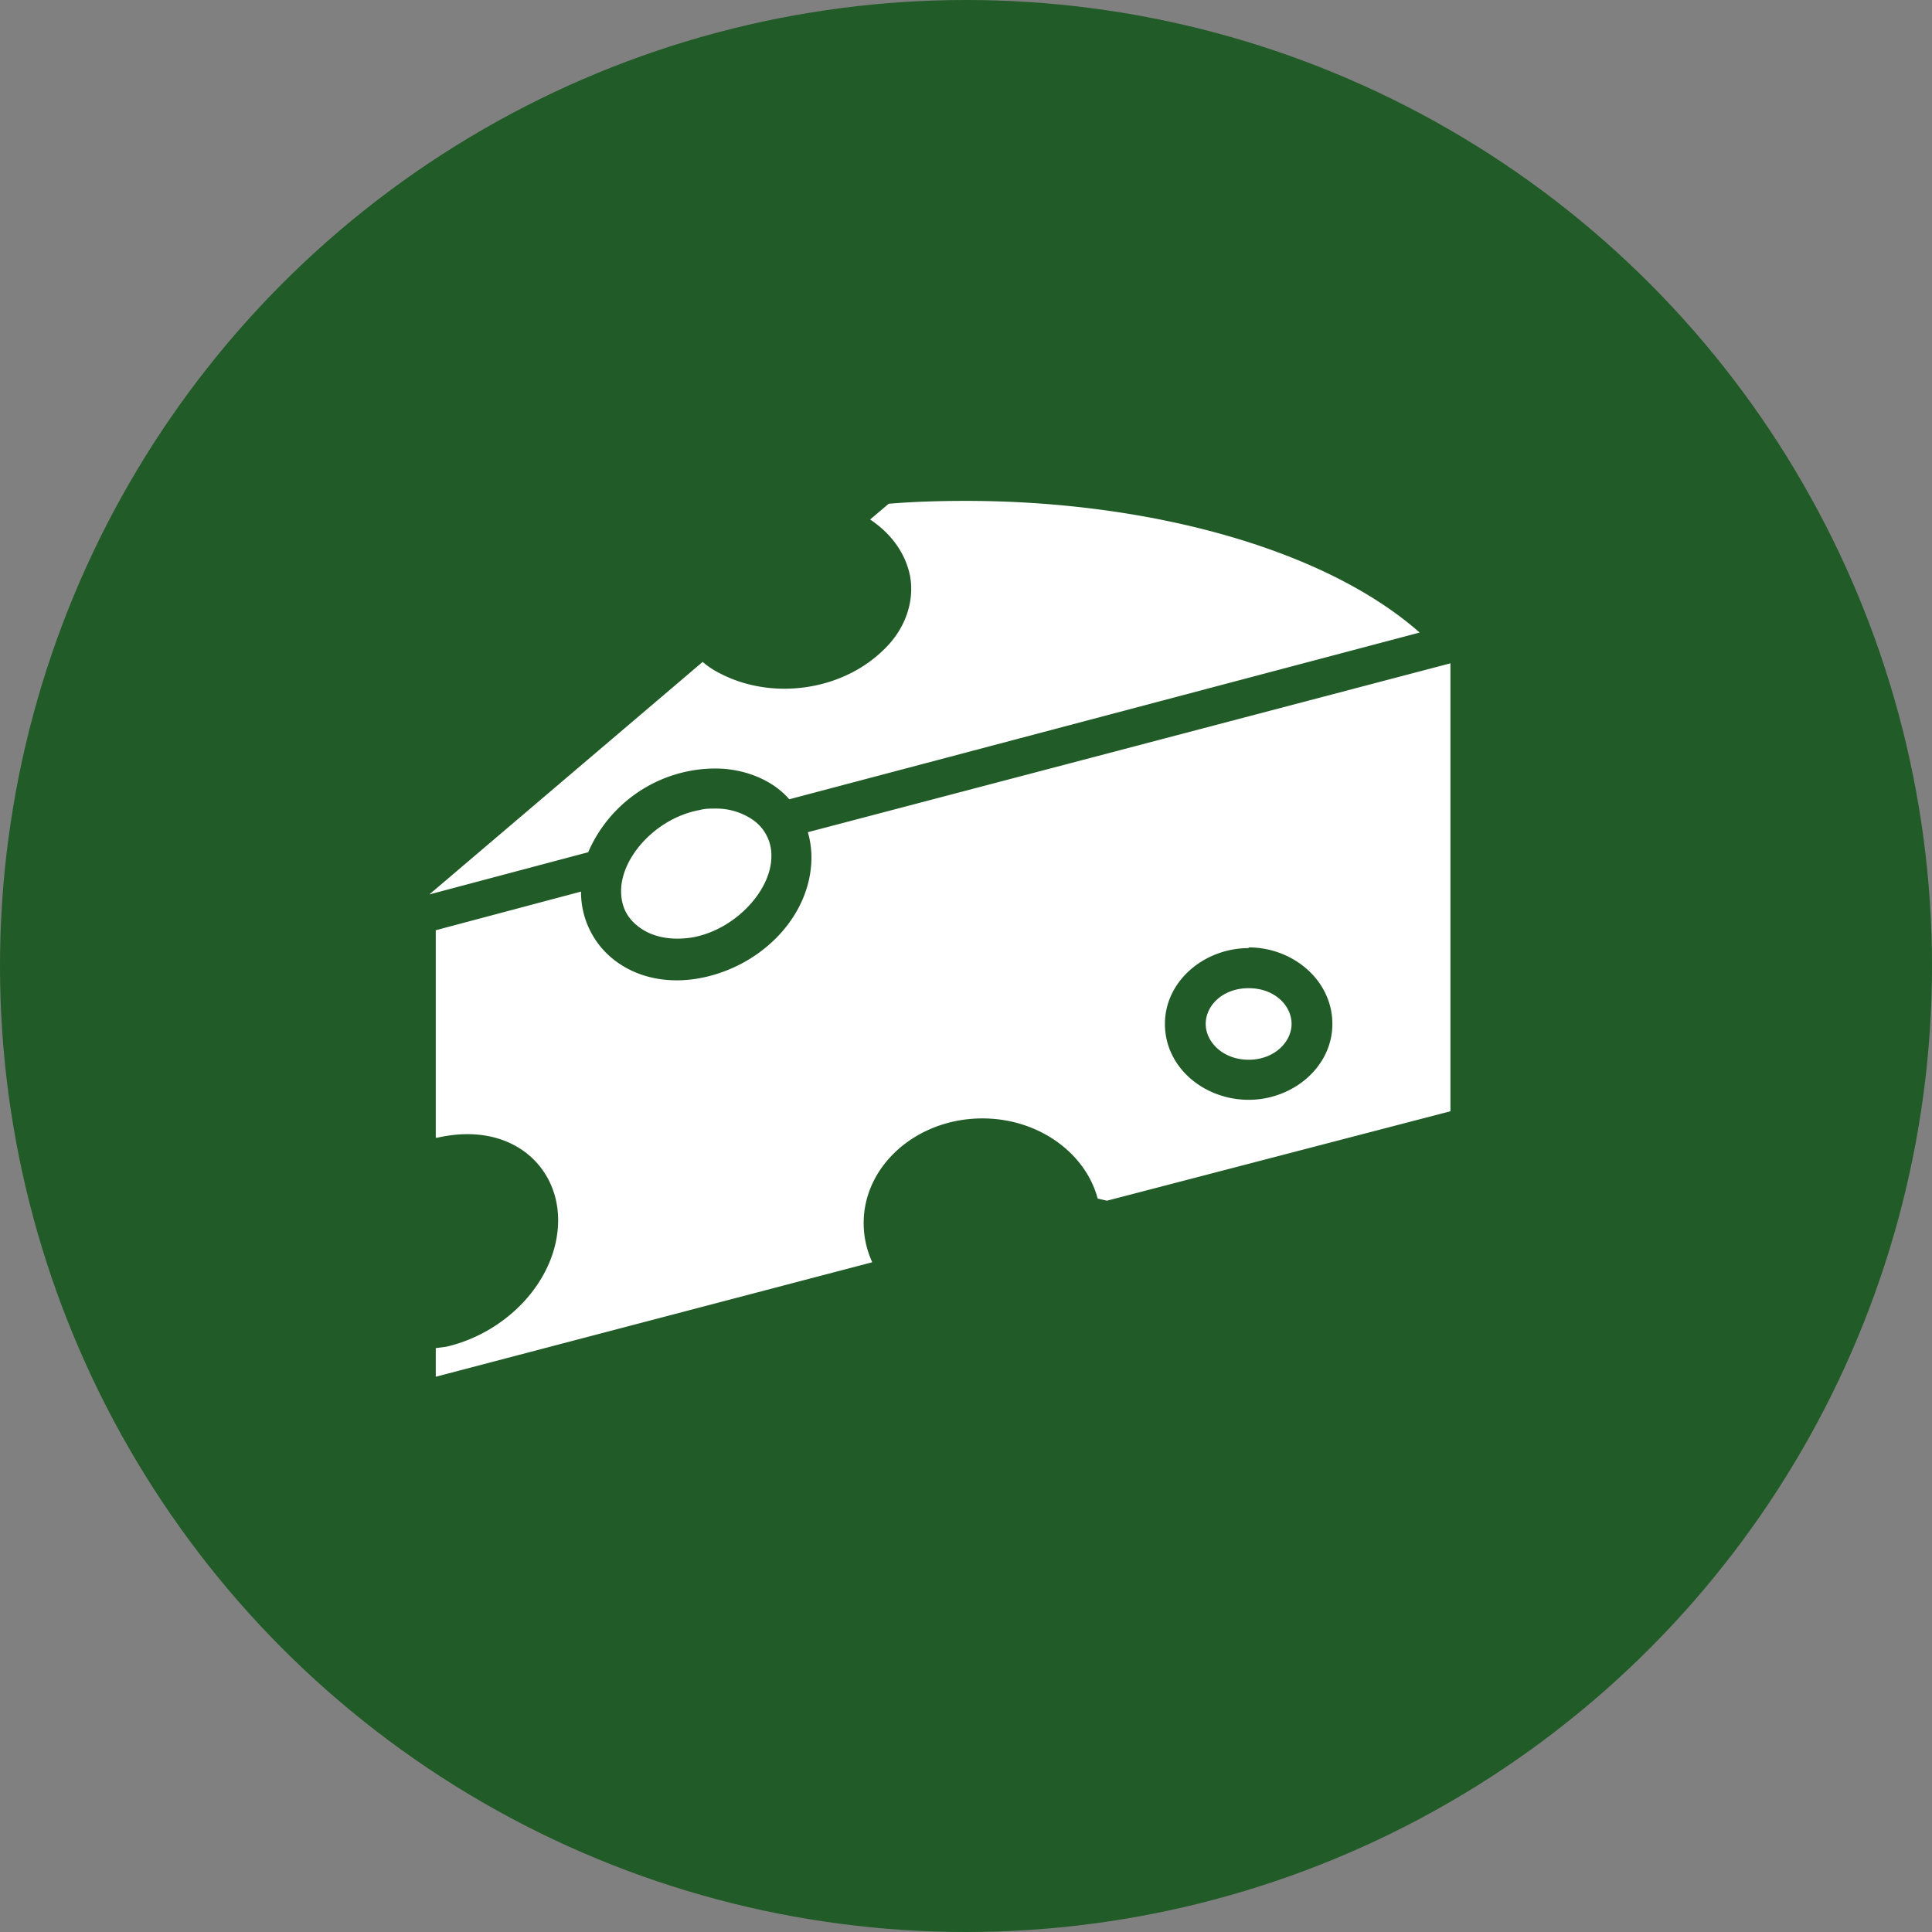
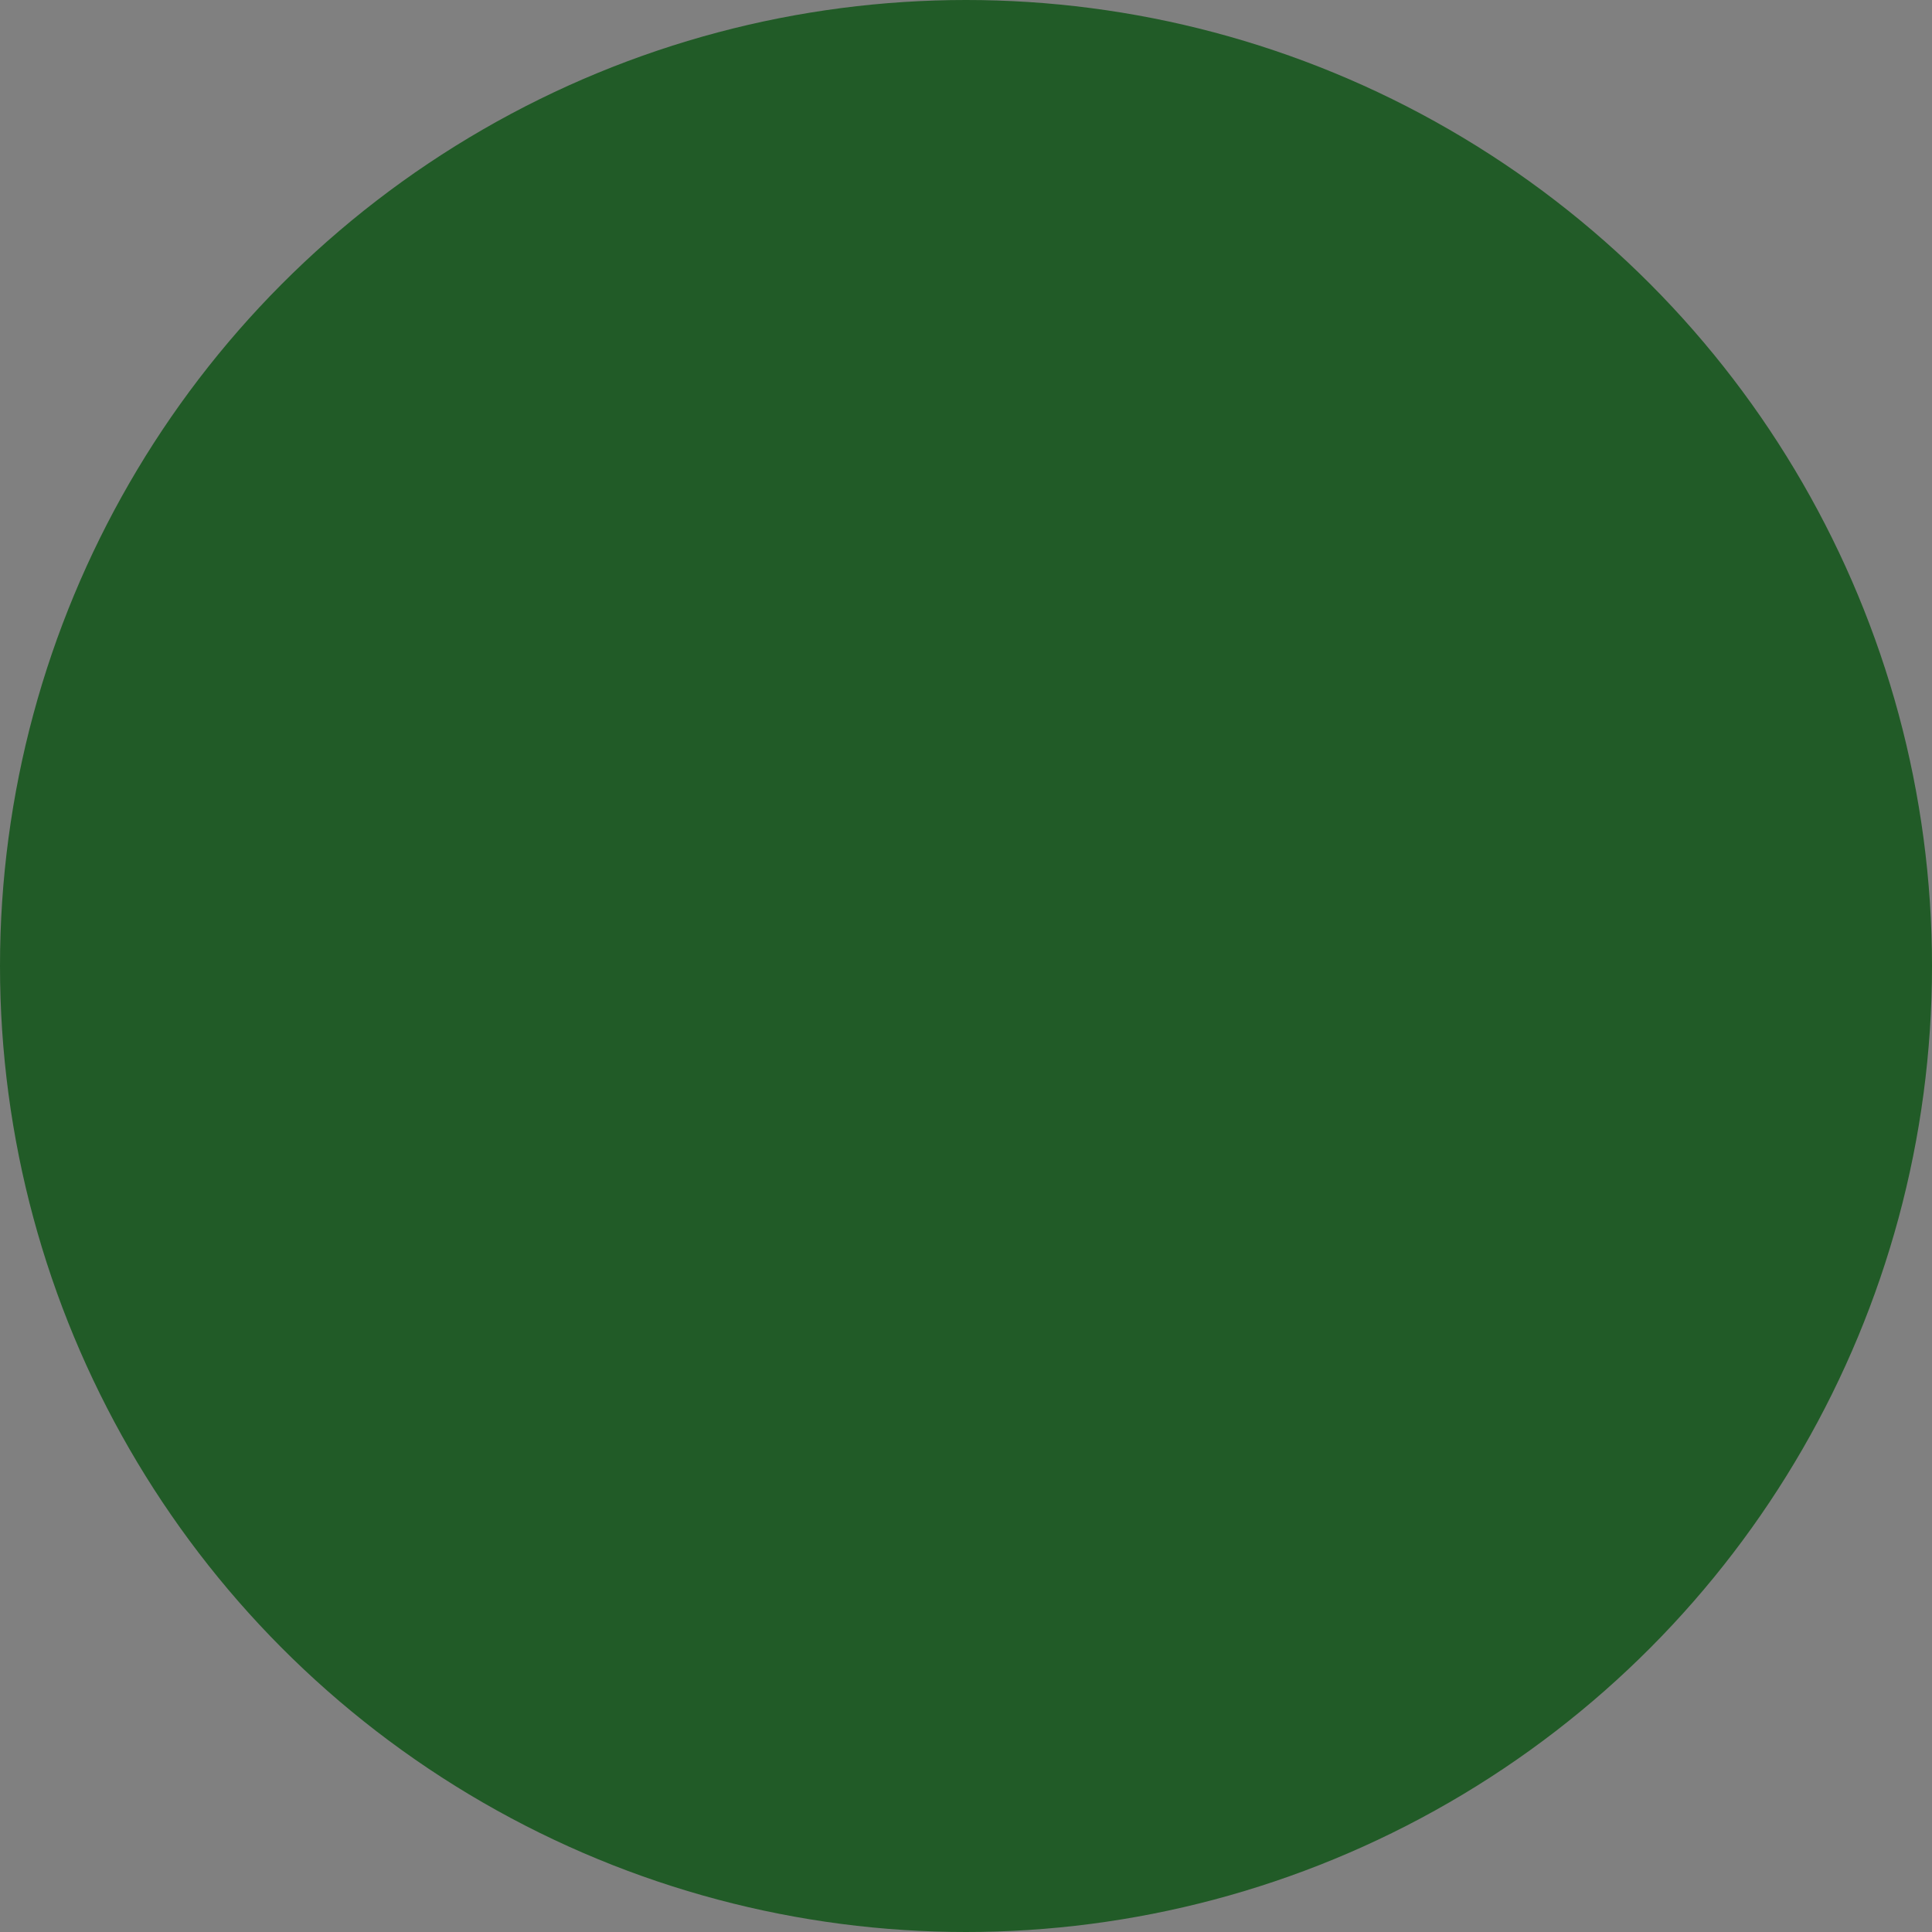
<svg xmlns="http://www.w3.org/2000/svg" width="27" height="27" fill="none">
  <rect width="100%" height="100%" fill="#808080" stroke="none" />
  <circle cx="13.5" cy="13.5" r="13.5" fill="#215B27" />
-   <path d="M13.5 7c-.36 0-.72.01-1.08.04l-.26.22c.3.2.5.48.56.8.06.35-.07.73-.36 1.01-.58.58-1.55.72-2.28.35-.1-.05-.18-.1-.26-.17L6 12.5l2.22-.59A1.94 1.94 0 0 1 10 10.74c.3 0 .6.09.83.25.07.05.14.11.2.18l8.81-2.33C18.49 7.65 16.01 7 13.5 7Zm6.77 2.27-8.98 2.36c.03.1.05.23.05.35 0 .82-.7 1.53-1.56 1.69-.43.08-.84 0-1.15-.22a1.2 1.2 0 0 1-.51-.99L6.09 13v2.9h.02c.44-.1.85-.05 1.17.16.32.21.52.57.52.99 0 .82-.7 1.57-1.56 1.77l-.15.02v.4l6.1-1.6a1.3 1.3 0 0 1-.12-.55c0-.8.74-1.46 1.66-1.46.78 0 1.44.48 1.61 1.12l.13.03 4.8-1.25V9.27ZM10 11.3c-.08 0-.15 0-.22.02-.61.11-1.1.66-1.1 1.13 0 .24.1.4.27.52s.42.18.73.13c.6-.11 1.1-.66 1.1-1.13a.6.6 0 0 0-.27-.52.9.9 0 0 0-.51-.15Zm7.45 1.94c.62 0 1.17.46 1.17 1.07 0 .6-.55 1.06-1.17 1.06-.62 0-1.17-.45-1.17-1.06 0-.6.55-1.06 1.17-1.06Zm0 .57c-.36 0-.6.24-.6.5 0 .25.24.5.6.5s.6-.25.6-.5c0-.26-.24-.5-.6-.5Z" fill="#fff" />
</svg>